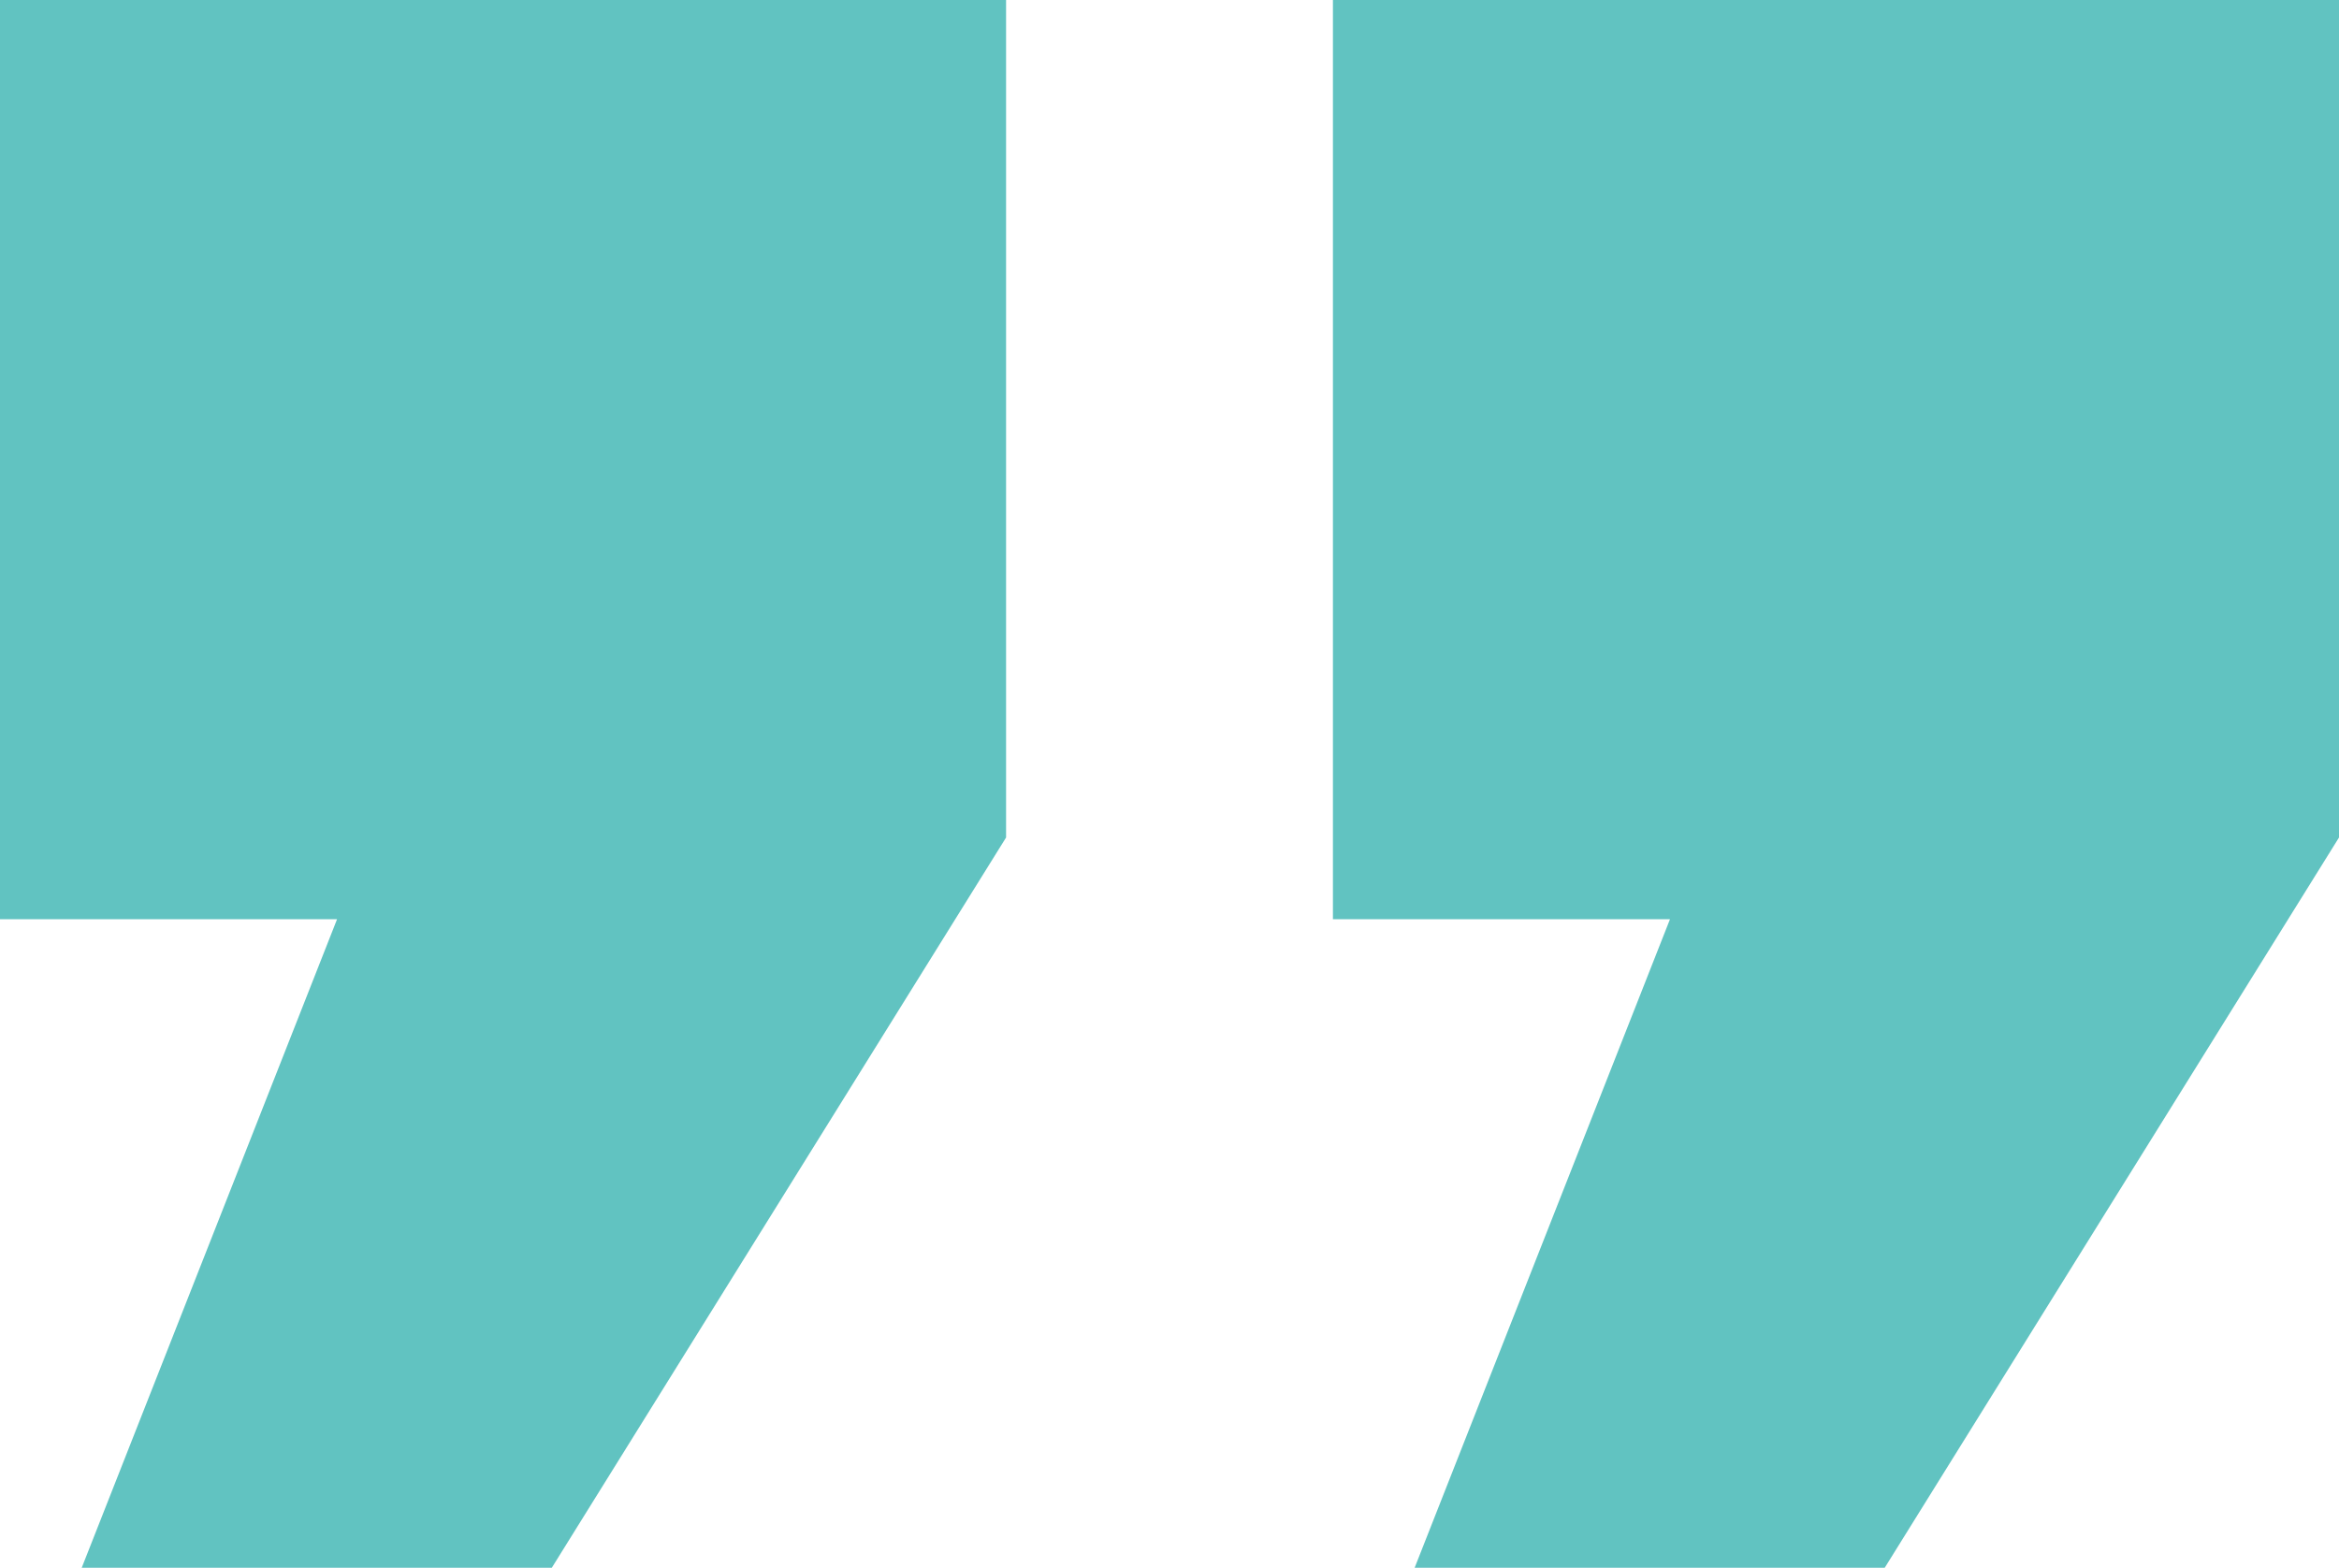
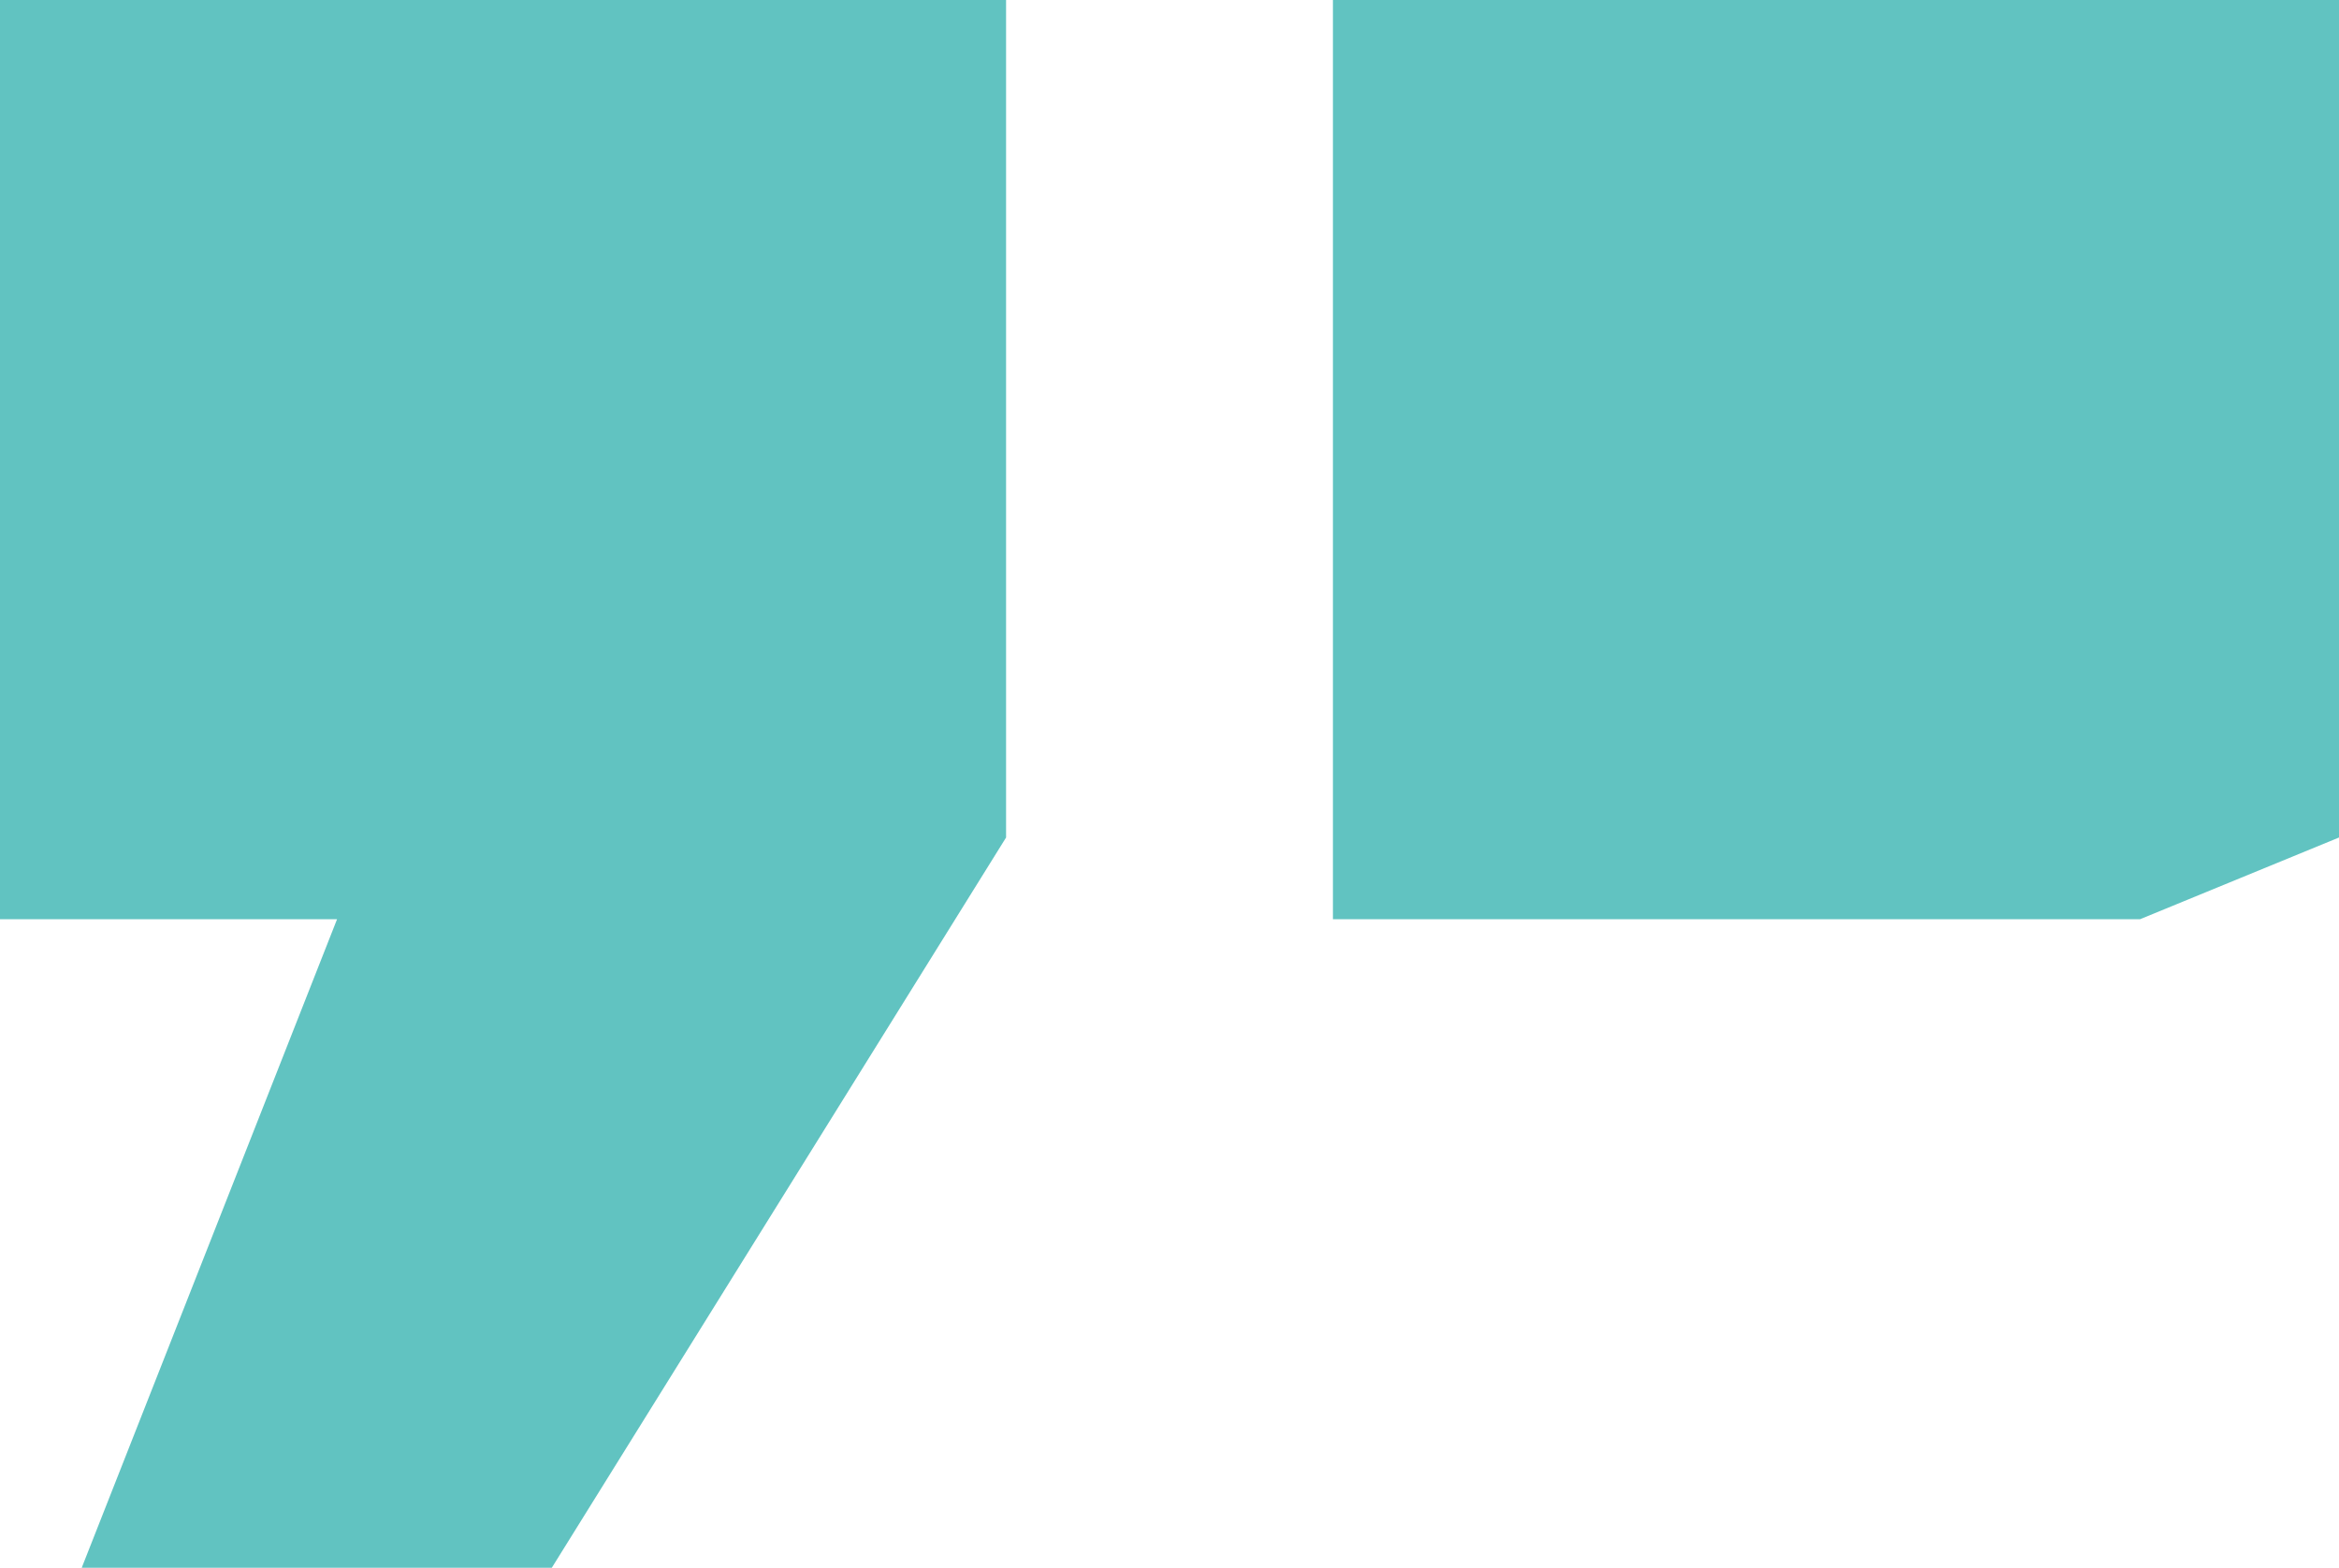
<svg xmlns="http://www.w3.org/2000/svg" width="40.304" height="27.016" viewBox="0 0 40.304 27.016">
  <defs>
    <style>
      .cls-1 {
        fill: #61c3c1;
      }
    </style>
  </defs>
-   <path id="rightquote" class="cls-1" d="M30.316,26.9H47.652V11.056H41.844L46.244-.12h-8.1L30.316,12.464Zm-22.968,0H24.684V11.056H18.876L23.276-.12h-8.1L7.348,12.464Z" transform="translate(47.652 26.896) rotate(180)" />
+   <path id="rightquote" class="cls-1" d="M30.316,26.9H47.652V11.056H41.844L46.244-.12h-8.1L30.316,12.464Zm-22.968,0H24.684V11.056H18.876h-8.1L7.348,12.464Z" transform="translate(47.652 26.896) rotate(180)" />
</svg>